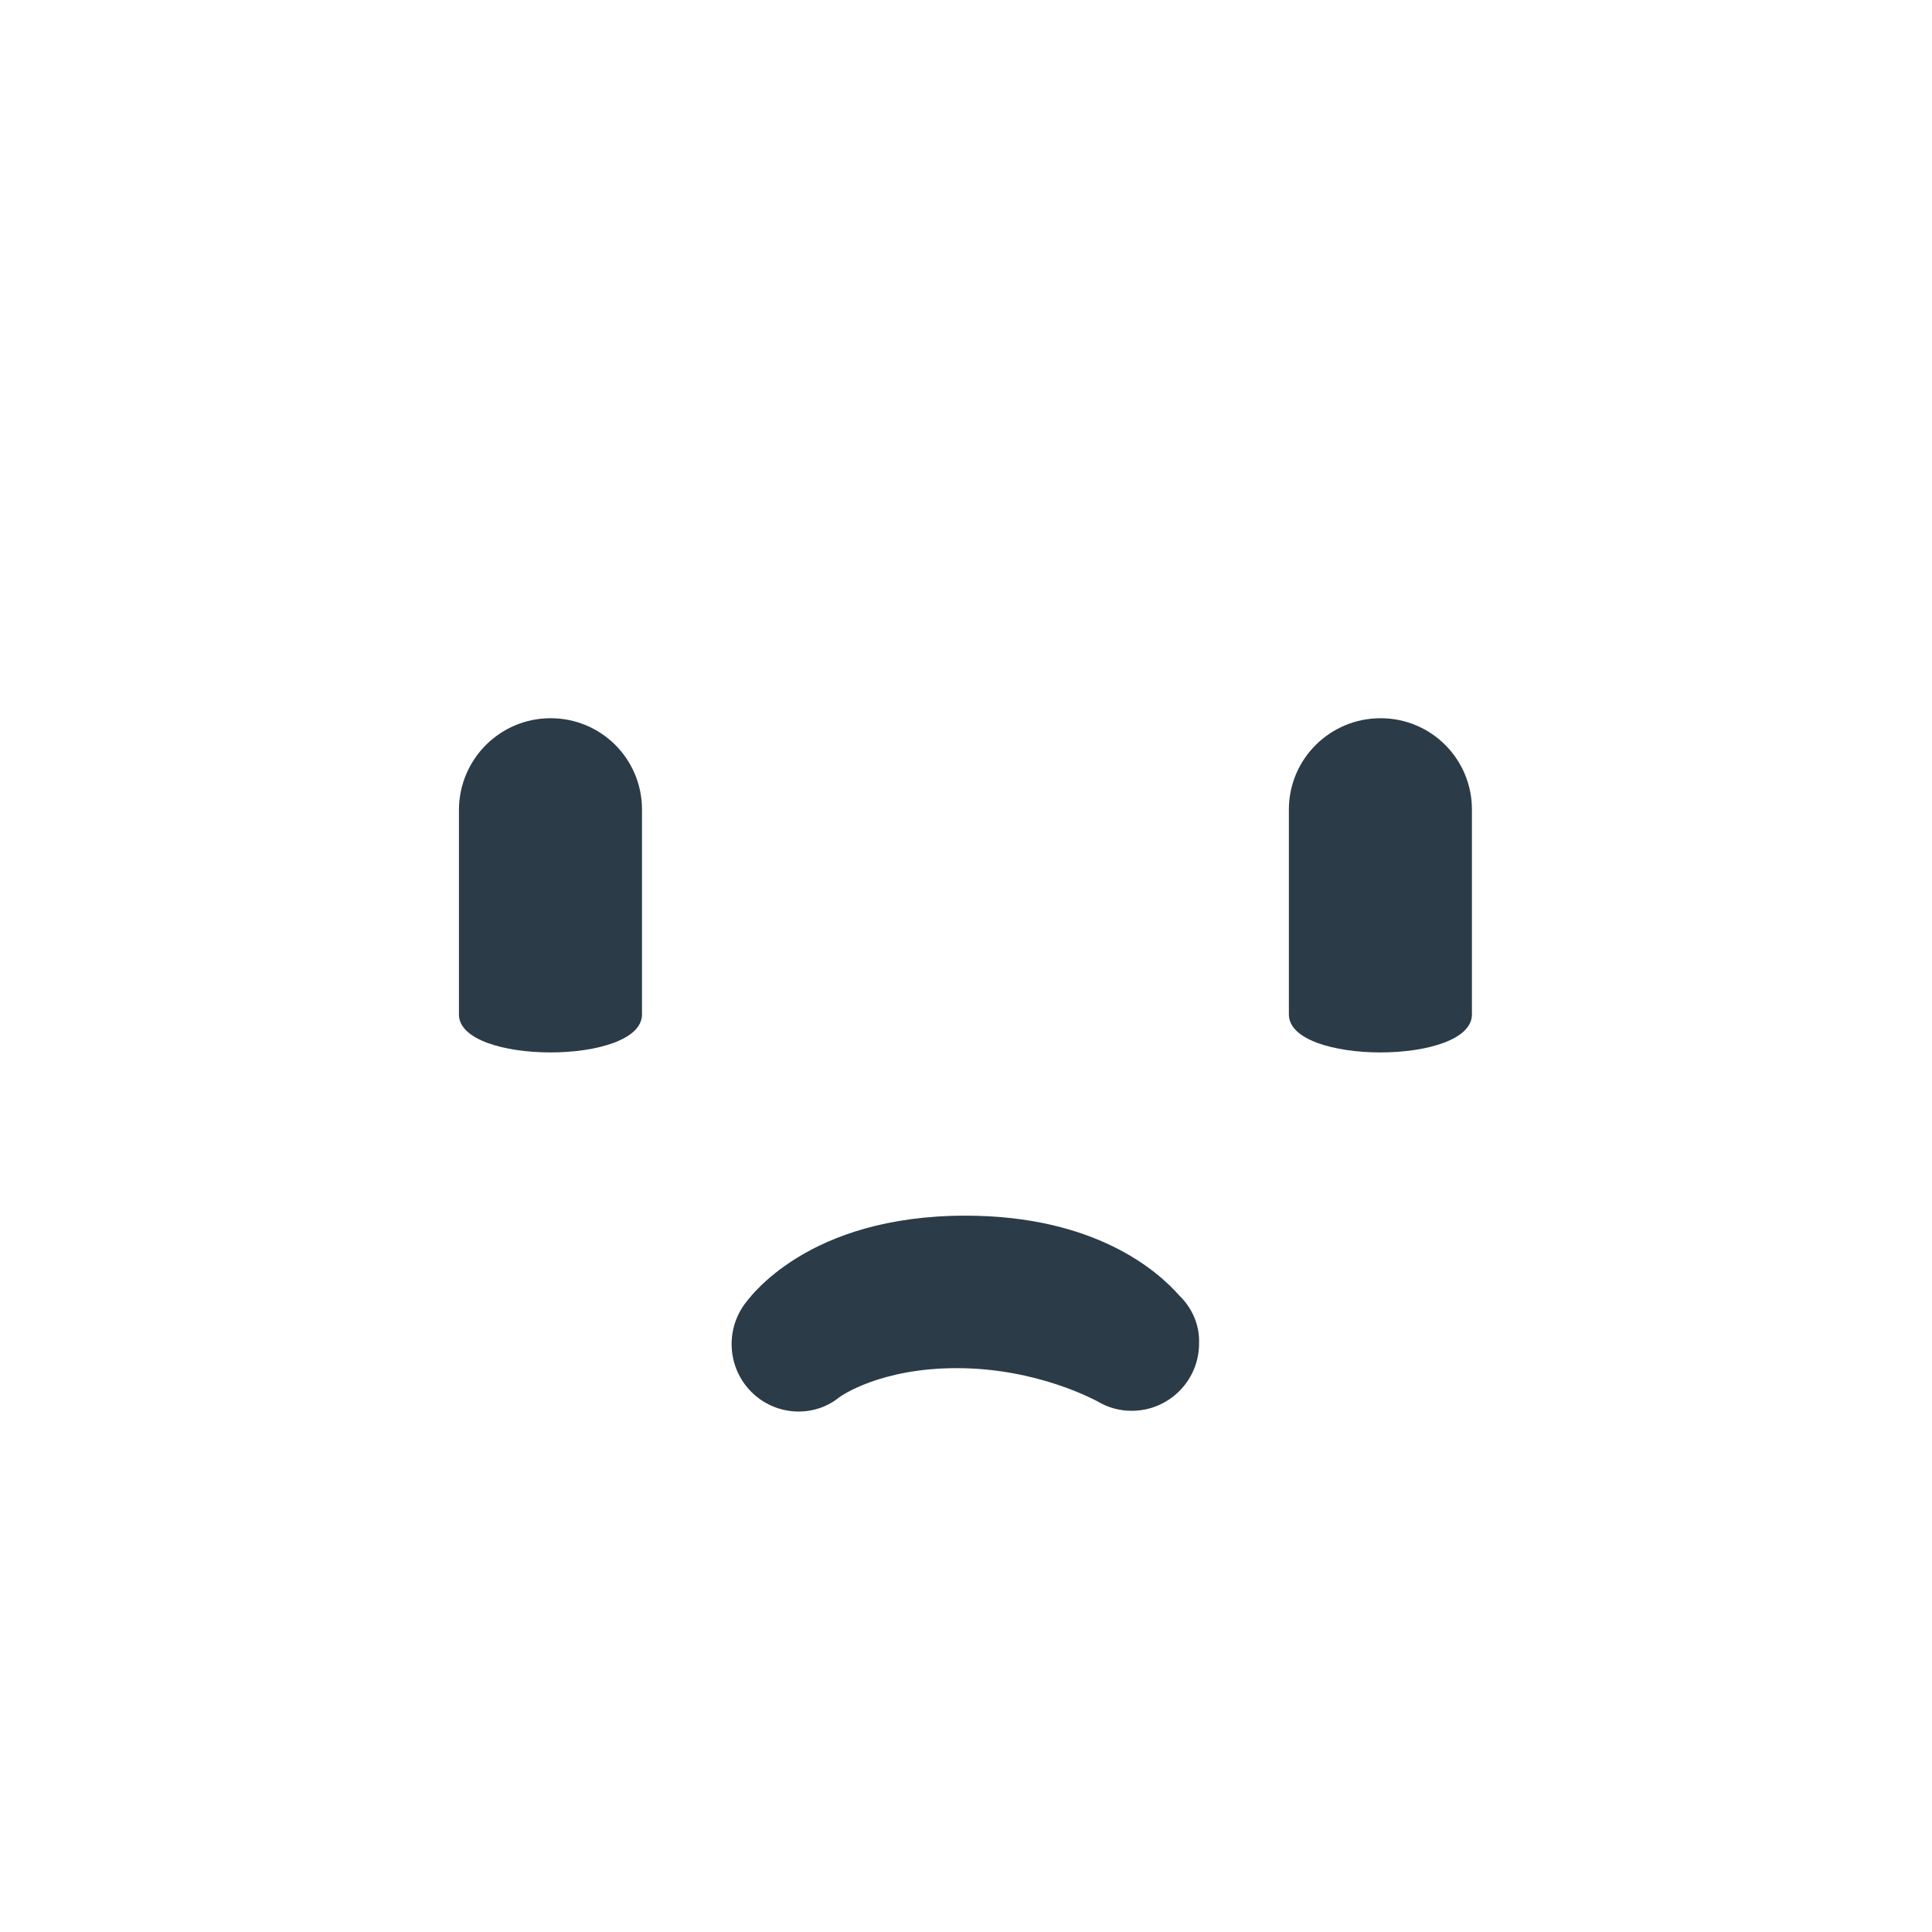
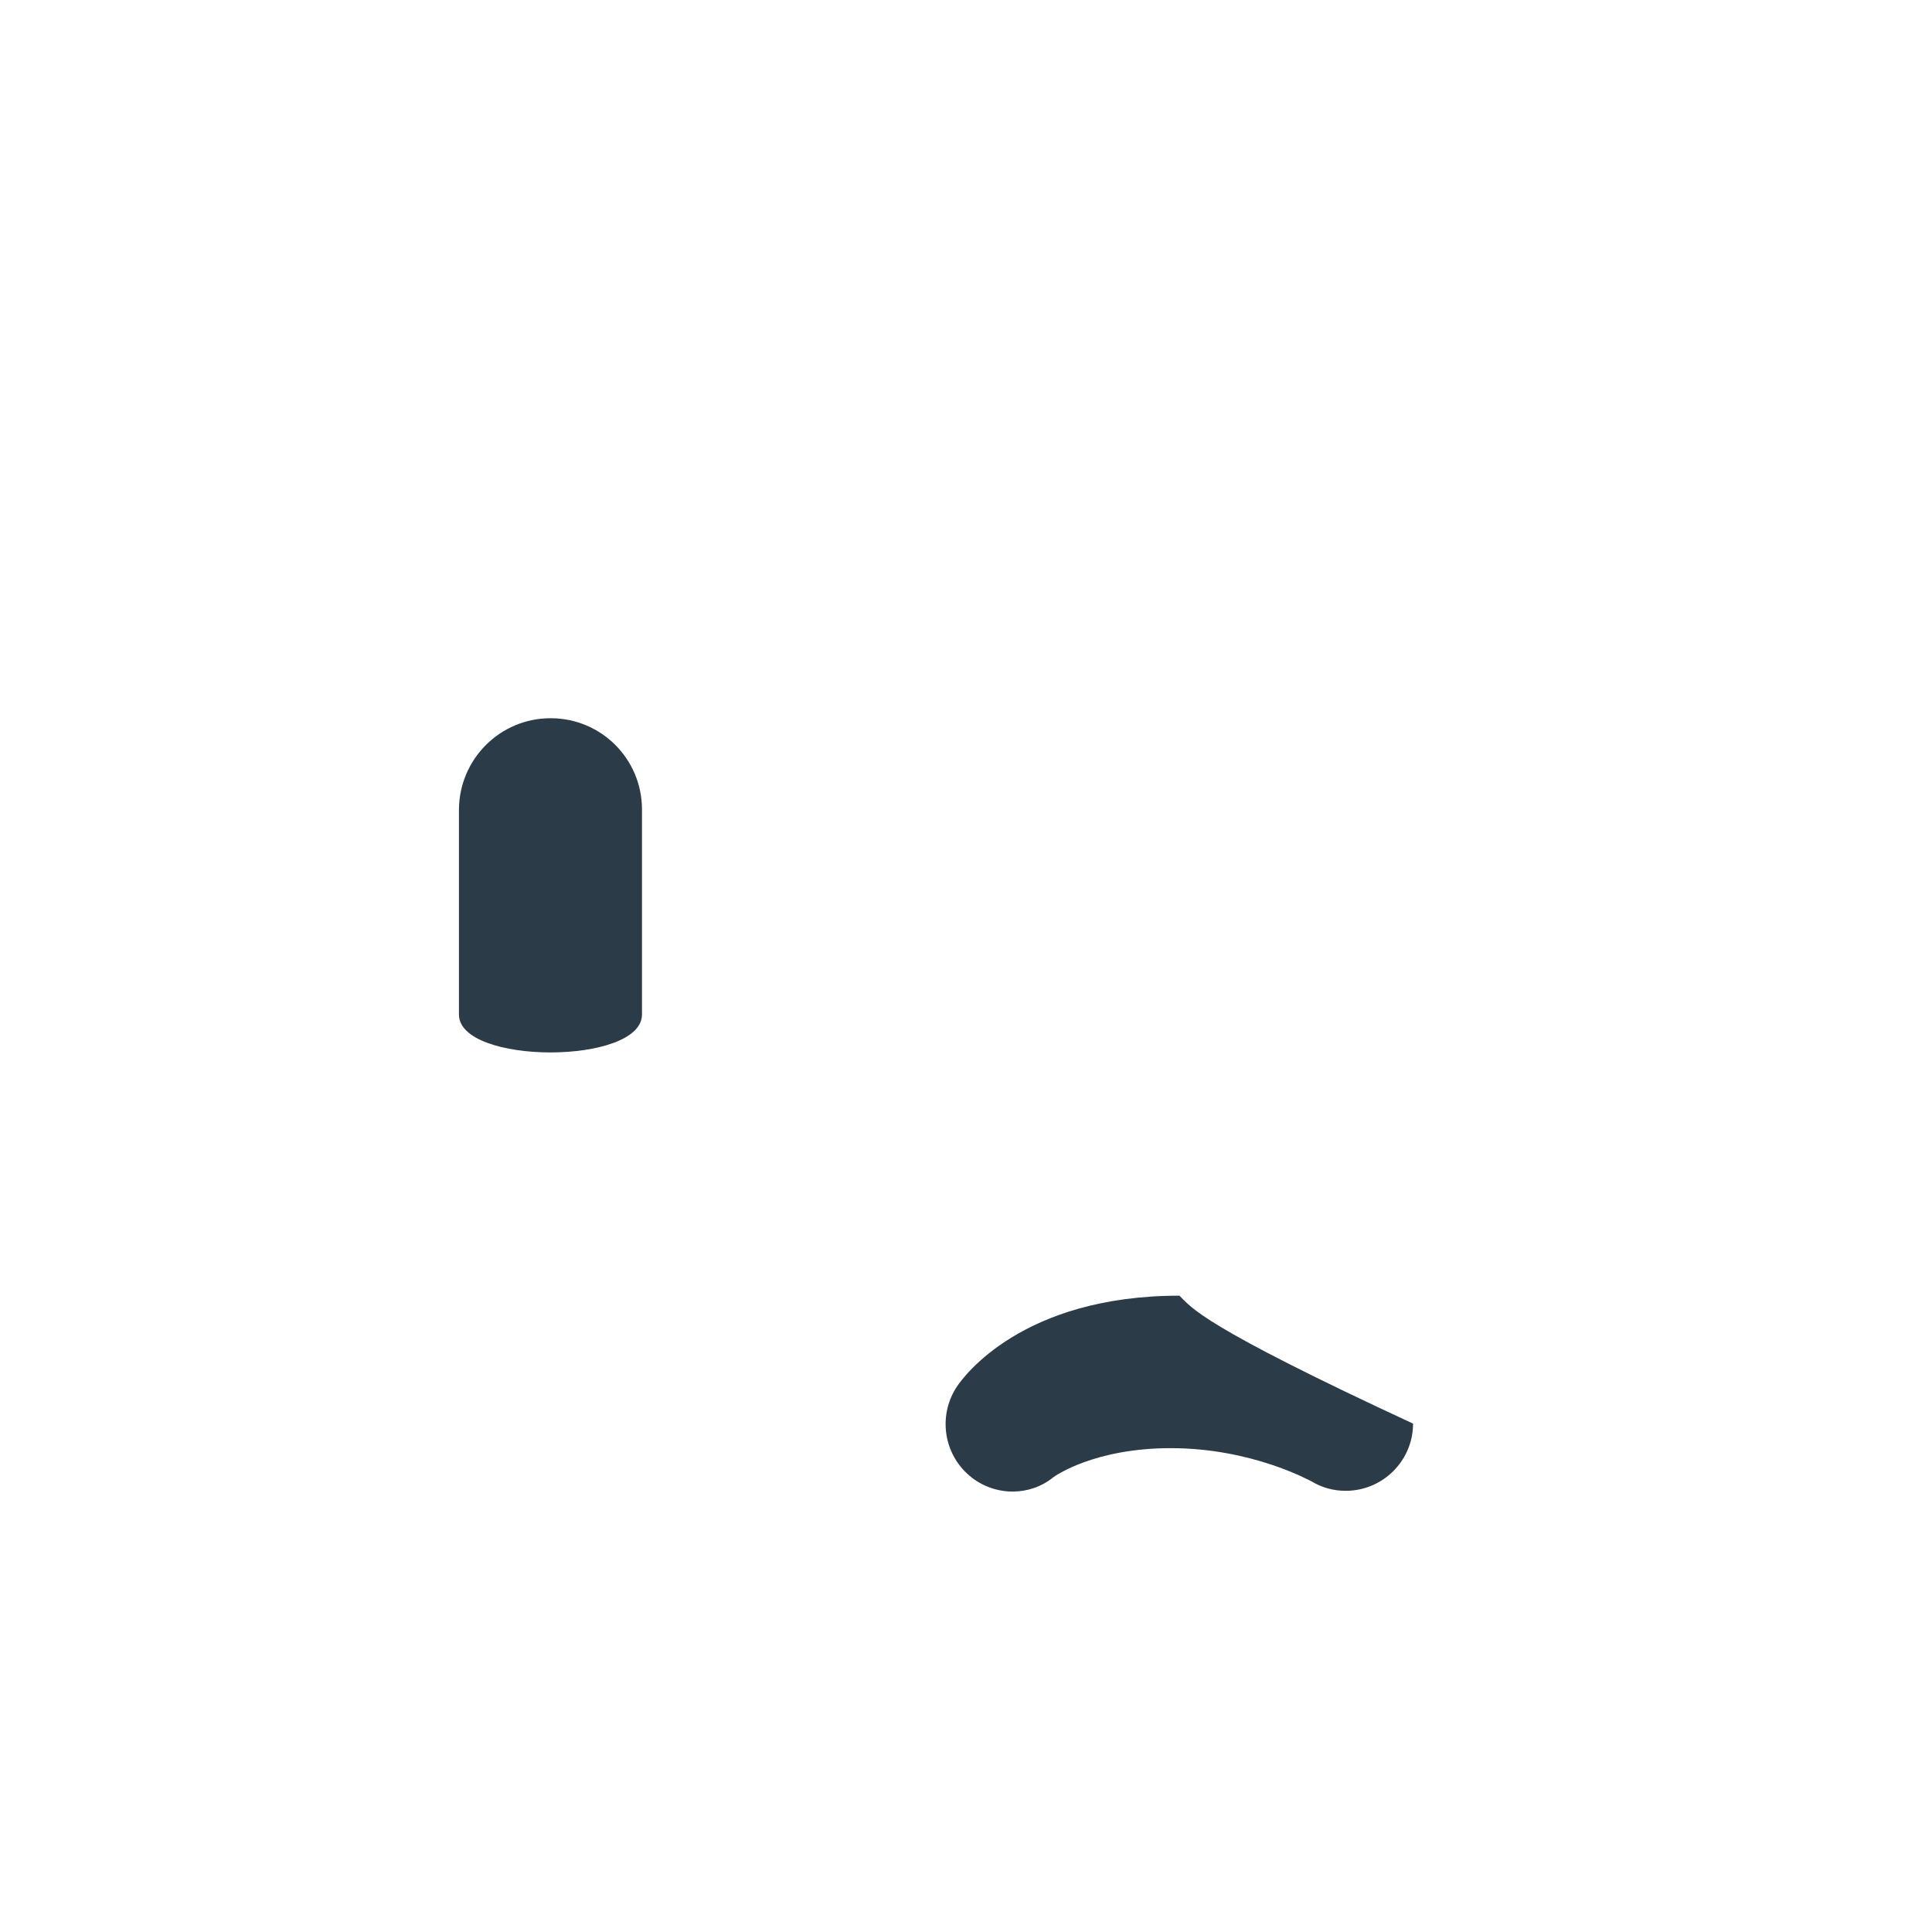
<svg xmlns="http://www.w3.org/2000/svg" version="1.1" baseProfile="tiny" id="Layer_1" x="0px" y="0px" width="511.9px" height="511.9px" viewBox="0 0 511.9 511.9" xml:space="preserve">
  <path fill="#2B3B47" d="M145.9,190.3c13.4,0,24.2,10.8,24.2,24.2v54.3c0,13.4-48.5,13.4-48.5,0v-54.3  C121.7,201.1,132.5,190.3,145.9,190.3L145.9,190.3z" />
-   <path fill="#2B3B47" d="M365.8,190.3c13.4,0,24.2,10.8,24.2,24.2v54.3c0,13.4-48.5,13.4-48.5,0v-54.3  C341.5,201.1,352.4,190.3,365.8,190.3L365.8,190.3z" />
-   <path fill="#2B3B47" d="M312.5,343.3c-5.7-6.5-22.3-21.2-56.7-21.2c-41.7,0-57.2,21.5-58.9,24c-4.9,7.3-3.8,17.1,2.6,23.1  c3.4,3.2,7.8,4.8,12.1,4.8c3.8,0,7.6-1.2,10.8-3.8c0.4-0.3,10.8-7.7,31.1-7.7c21.5,0,36.8,8.6,37.3,8.8c2.8,1.7,5.9,2.5,9,2.5  c0.1,0,0.1,0,0.1,0c9.8,0,17.8-8,17.8-17.8C317.9,351,315.8,346.5,312.5,343.3z" />
+   <path fill="#2B3B47" d="M312.5,343.3c-41.7,0-57.2,21.5-58.9,24c-4.9,7.3-3.8,17.1,2.6,23.1  c3.4,3.2,7.8,4.8,12.1,4.8c3.8,0,7.6-1.2,10.8-3.8c0.4-0.3,10.8-7.7,31.1-7.7c21.5,0,36.8,8.6,37.3,8.8c2.8,1.7,5.9,2.5,9,2.5  c0.1,0,0.1,0,0.1,0c9.8,0,17.8-8,17.8-17.8C317.9,351,315.8,346.5,312.5,343.3z" />
</svg>